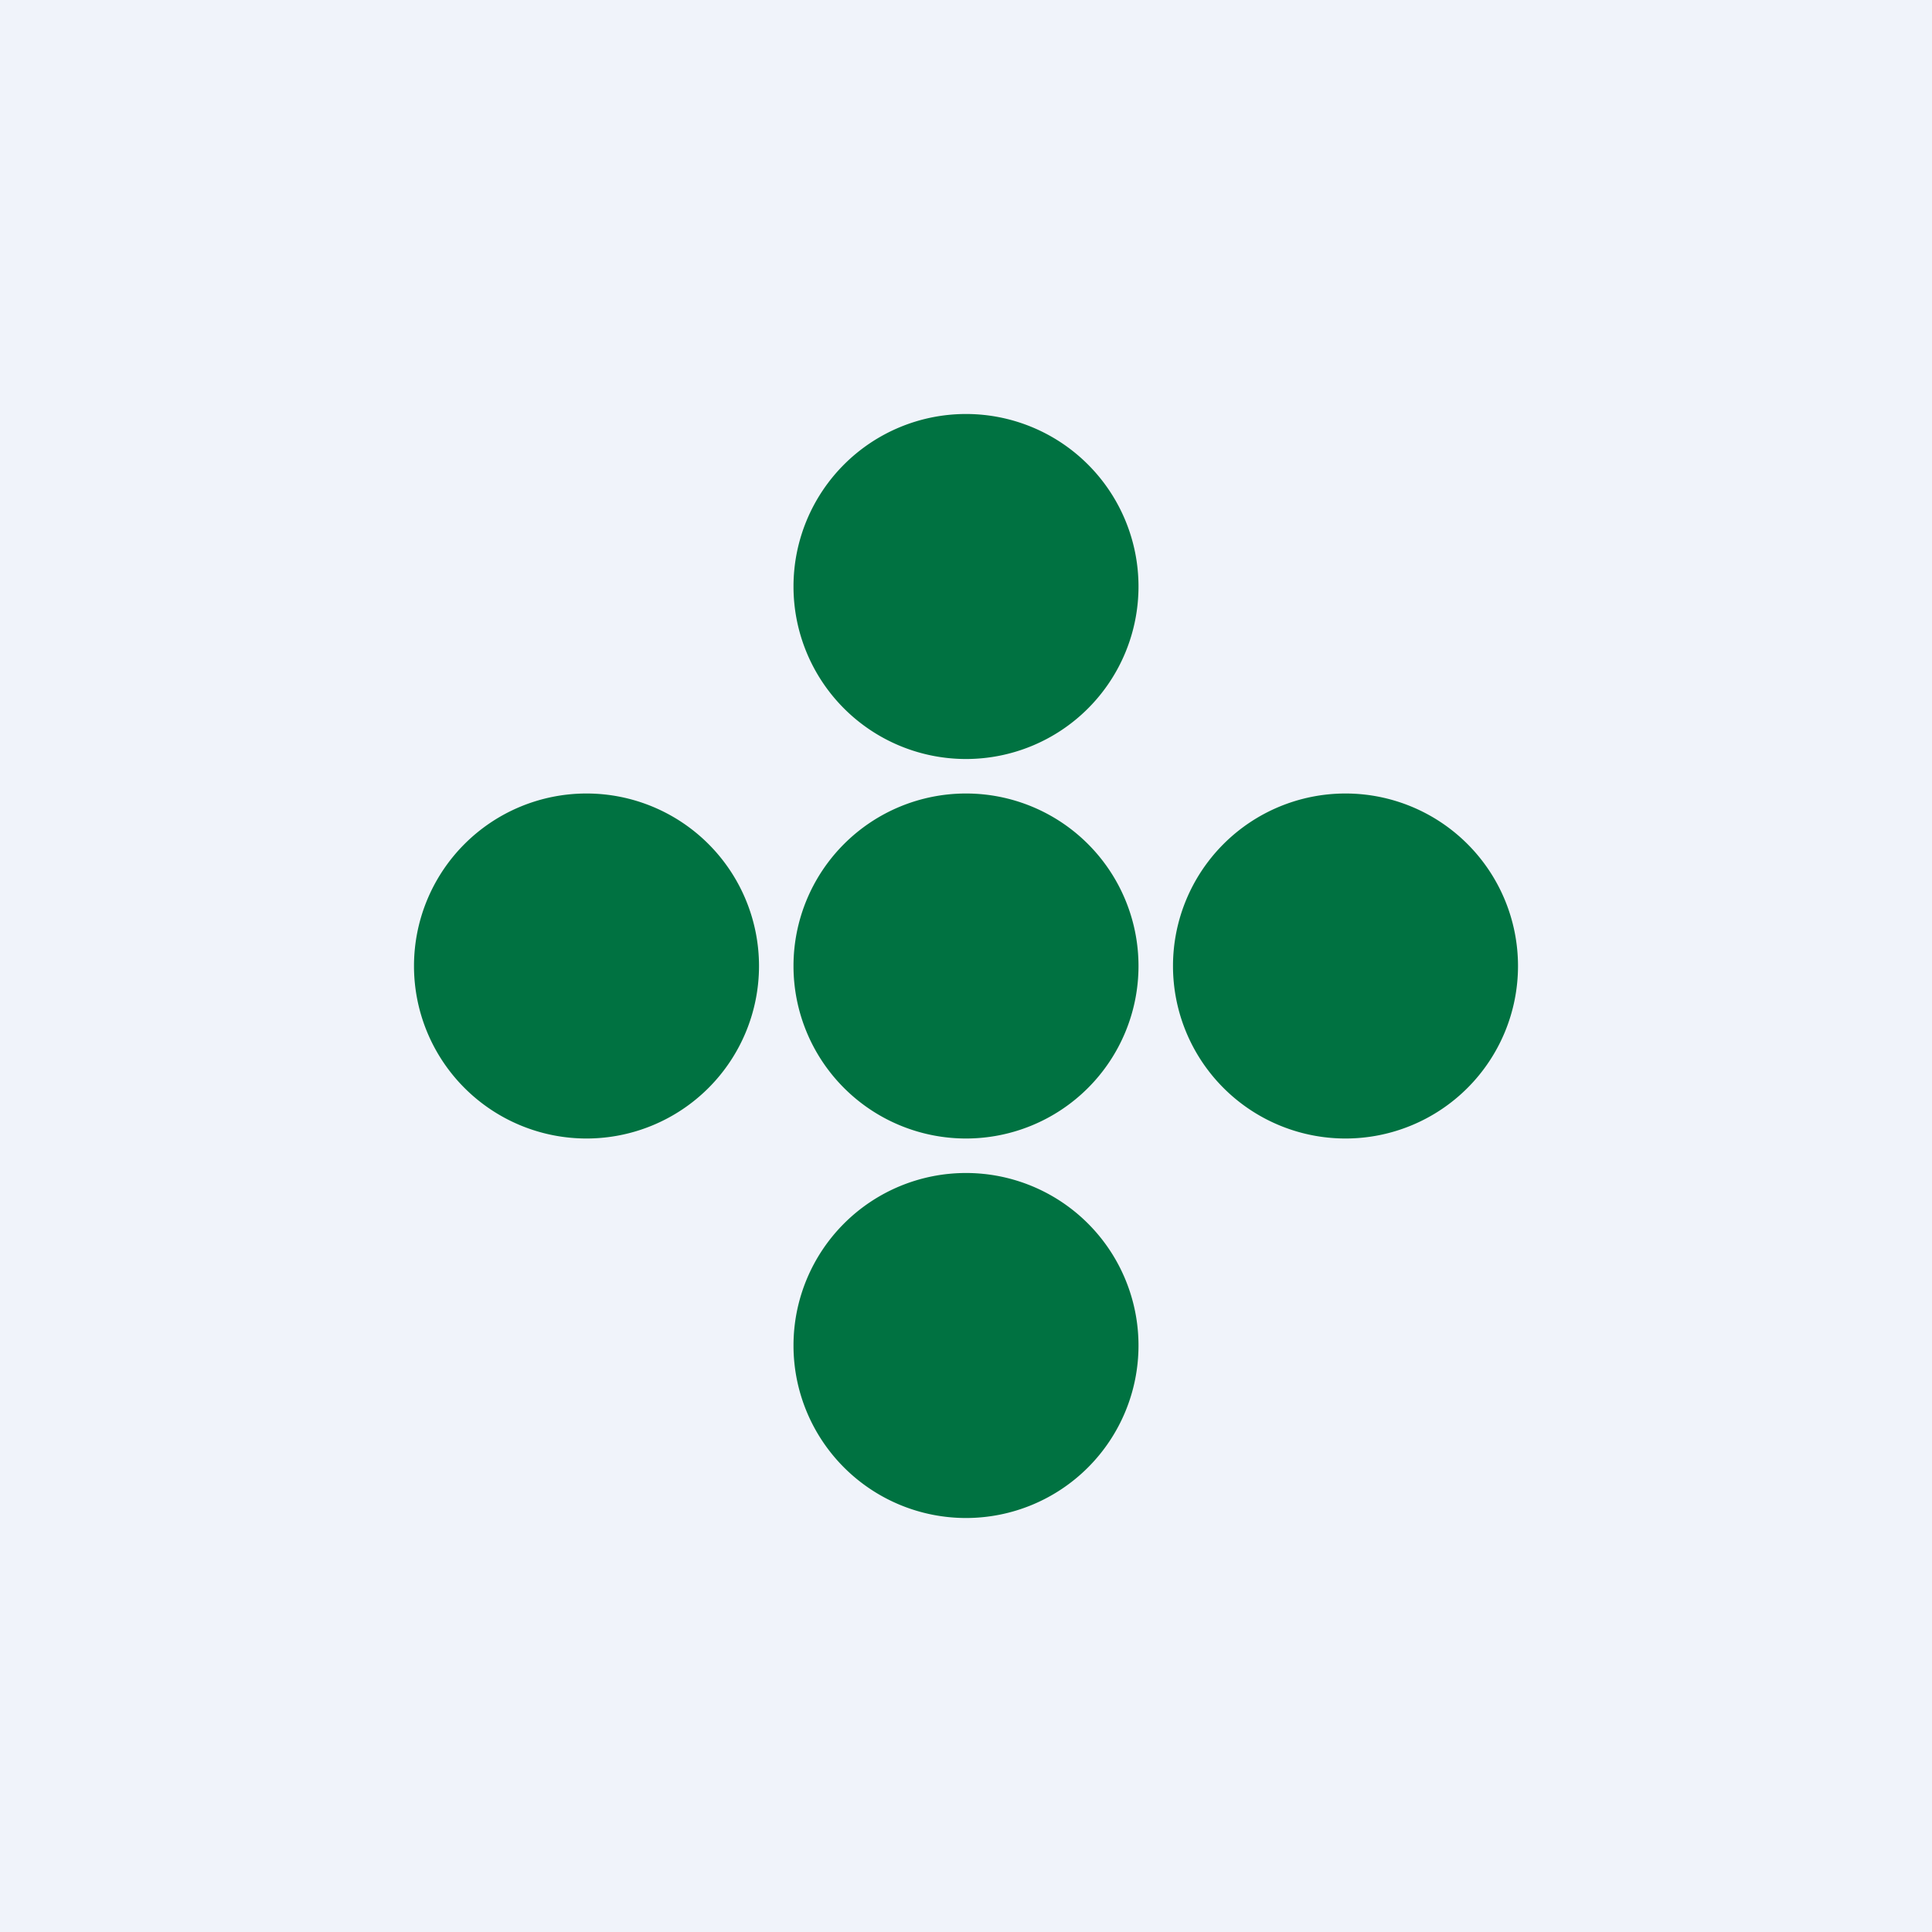
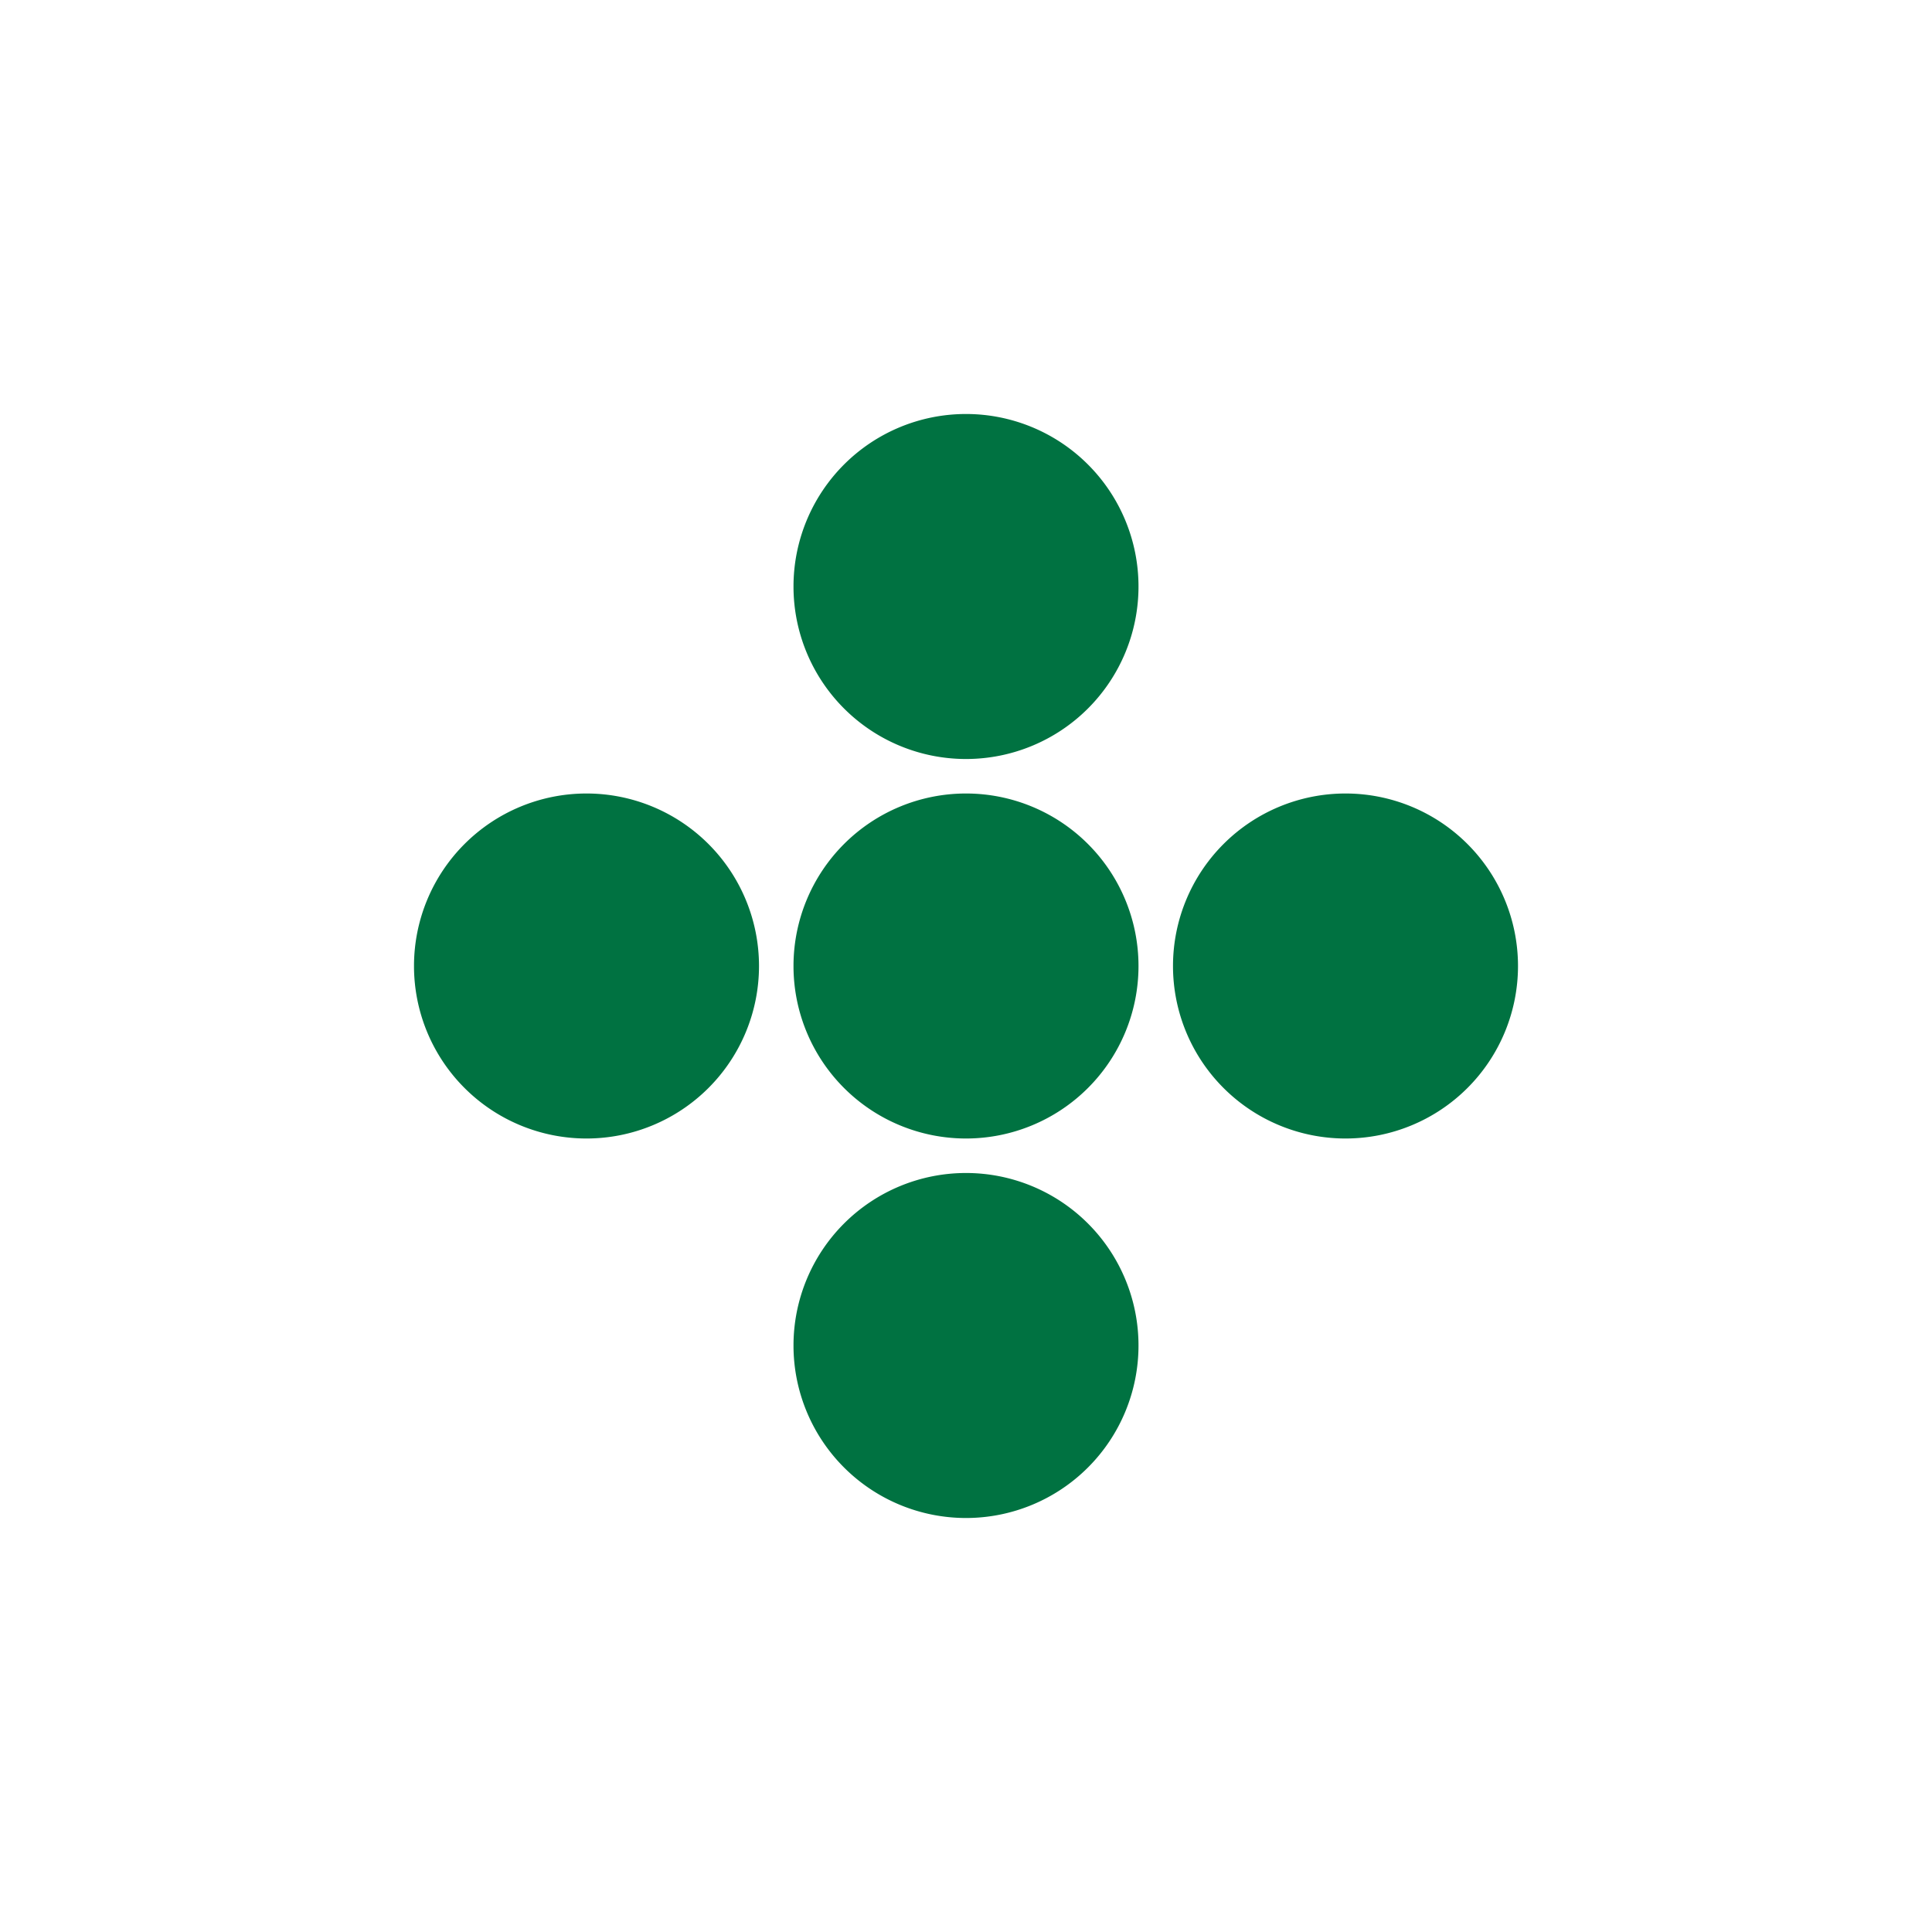
<svg xmlns="http://www.w3.org/2000/svg" width="56" height="56" viewBox="0 0 56 56">
-   <path fill="#F0F3FA" d="M0 0h56v56H0z" />
  <path d="M33 17a5 5 0 1 1-10 0 5 5 0 0 1 10 0Zm0 11a5 5 0 1 1-10 0 5 5 0 0 1 10 0Zm-5 16a5 5 0 1 0 0-10 5 5 0 0 0 0 10Zm-6-16a5 5 0 1 1-10 0 5 5 0 0 1 10 0Zm17 5a5 5 0 1 0 0-10 5 5 0 0 0 0 10Z" fill="#007241" />
</svg>